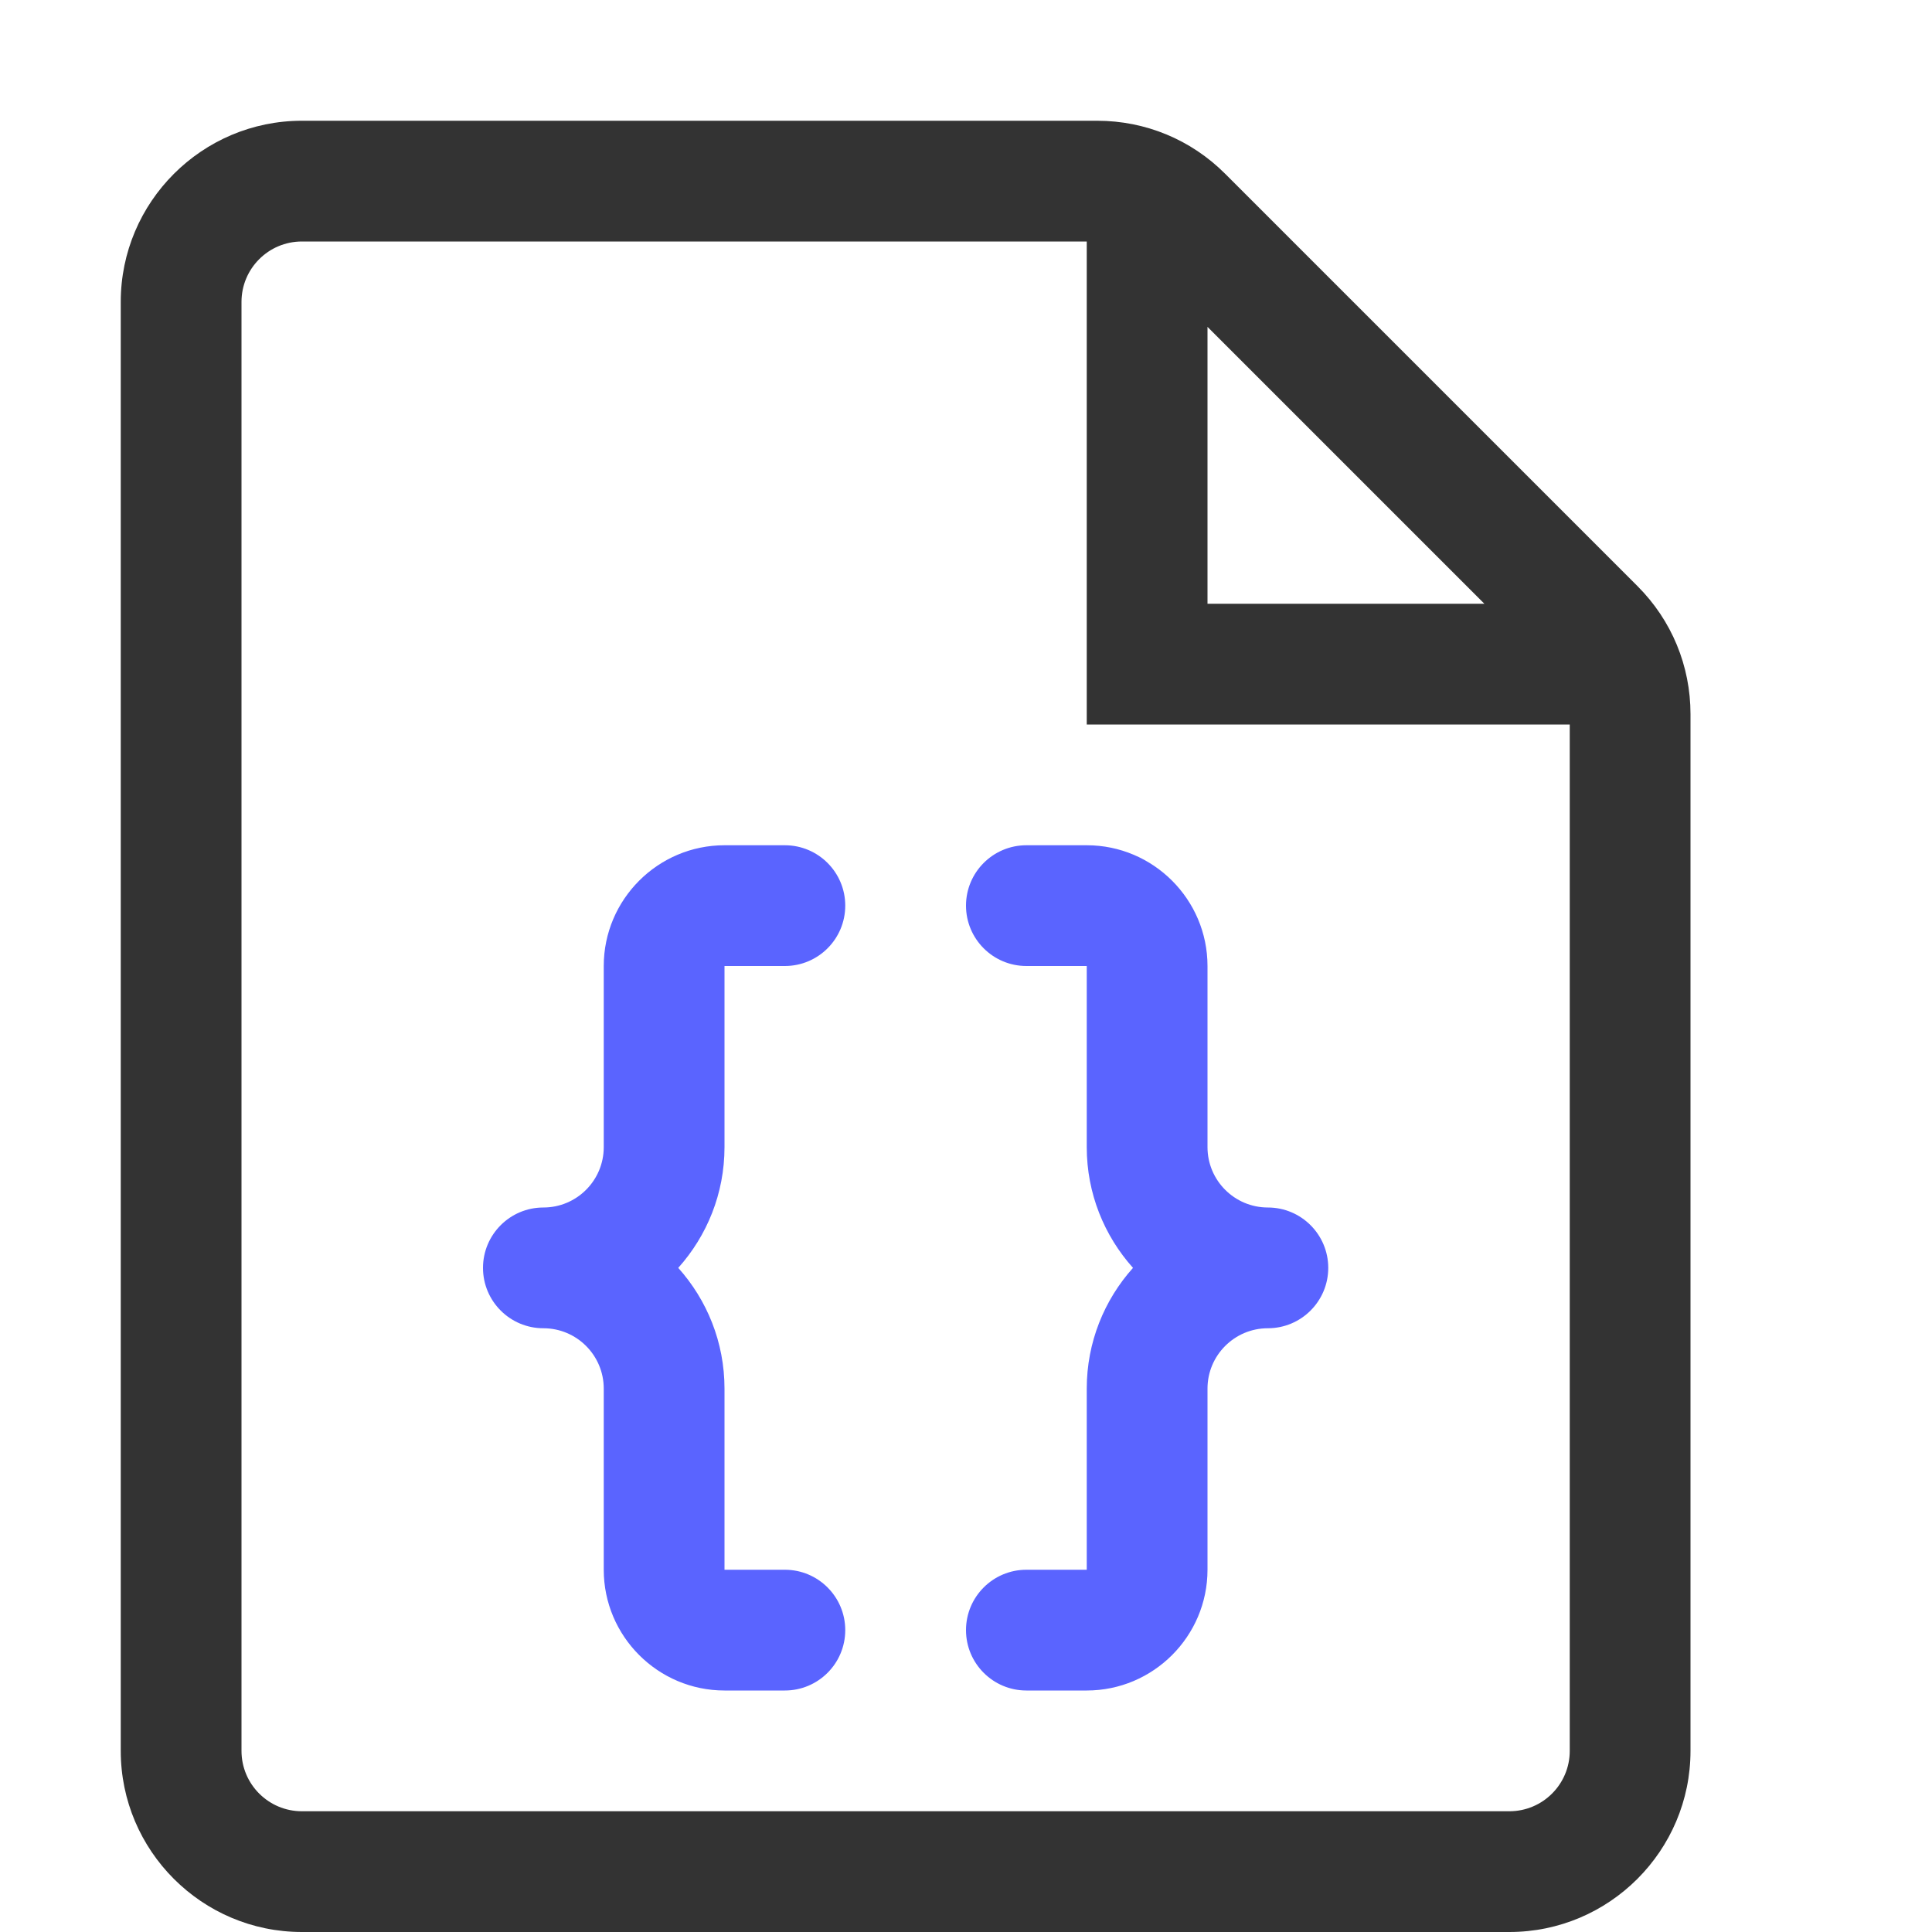
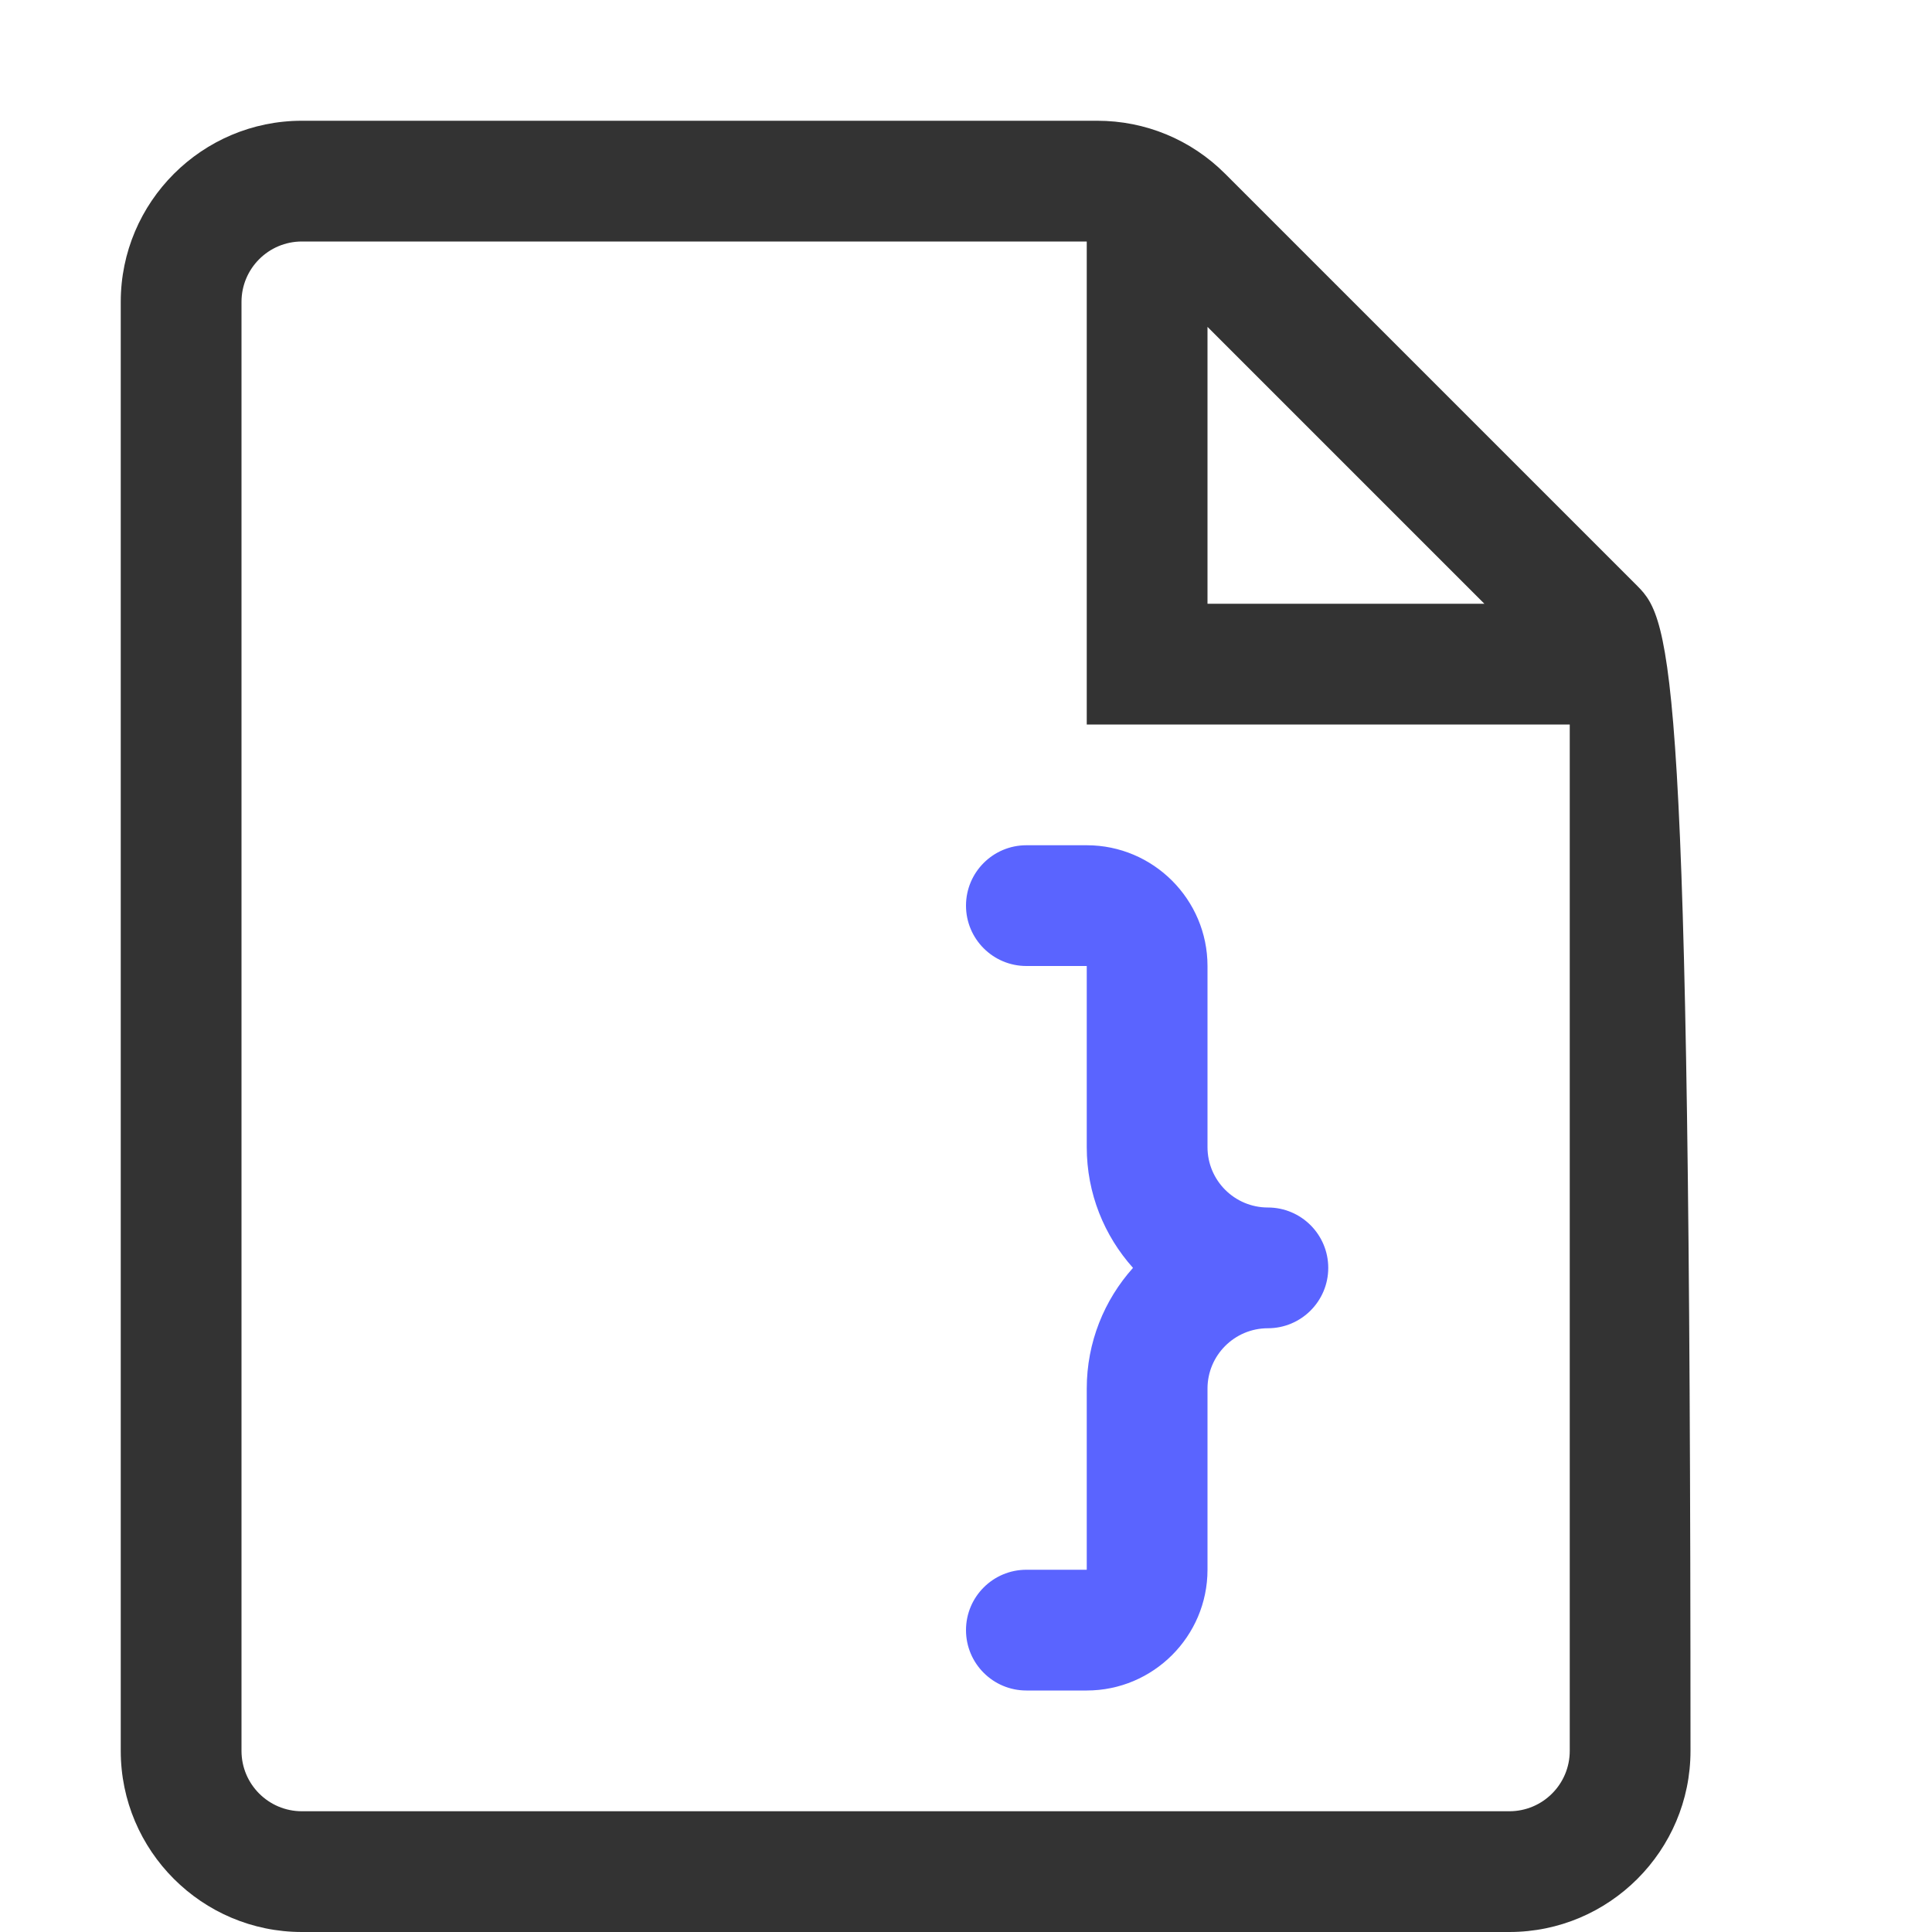
<svg xmlns="http://www.w3.org/2000/svg" width="16px" height="16px" viewBox="0 0 16 16" version="1.1">
  <title>curlybrackets</title>
  <desc>Created with Sketch.</desc>
  <defs />
  <g id="V3---Black" stroke="none" stroke-width="1" fill="none" fill-rule="evenodd">
    <g id="curlybrackets">
-       <path d="M12.5,15 L2.5,15 C2.224,15 2,14.776 2,14.5 L2,2.5 C2,2.224 2.224,2 2.5,2 L9,2 L9,6 L13,6 L13,14.5 C13,14.776 12.776,15 12.5,15 Z M10,2.707 L12.293,5 L10,5 L10,2.707 Z M13.561,4.854 L10.146,1.439 C9.863,1.156 9.486,1 9.086,1 L2.5,1 C1.673,1 1,1.673 1,2.5 L1,14.5 C1,15.327 1.673,16 2.5,16 L12.5,16 C13.327,16 14,15.327 14,14.5 L14,5.914 C14,5.514 13.844,5.137 13.561,4.854 Z" id="Fill-1" fill="#333333" />
-       <path d="M6.5,14 L6,14 C5.449,14 5,13.551 5,13 L5,11.5 C5,11.224 4.776,11 4.5,11 C4.224,11 4,10.776 4,10.5 C4,10.224 4.224,10 4.5,10 C4.776,10 5,9.776 5,9.5 L5,8 C5,7.449 5.449,7 6,7 L6.5,7 C6.776,7 7,7.224 7,7.5 C7,7.776 6.776,8 6.5,8 L6,8 L6,9.5 C6,9.884 5.855,10.234 5.617,10.5 C5.855,10.766 6,11.116 6,11.5 L6,13 L6.5,13 C6.776,13 7,13.224 7,13.5 C7,13.776 6.776,14 6.5,14" id="Fill-3" fill="#5A64FF" />
+       <path d="M12.5,15 L2.5,15 C2.224,15 2,14.776 2,14.5 L2,2.5 C2,2.224 2.224,2 2.5,2 L9,2 L9,6 L13,6 L13,14.5 C13,14.776 12.776,15 12.5,15 Z M10,2.707 L12.293,5 L10,5 L10,2.707 Z M13.561,4.854 L10.146,1.439 C9.863,1.156 9.486,1 9.086,1 L2.5,1 C1.673,1 1,1.673 1,2.5 L1,14.5 C1,15.327 1.673,16 2.5,16 L12.5,16 C13.327,16 14,15.327 14,14.5 C14,5.514 13.844,5.137 13.561,4.854 Z" id="Fill-1" fill="#333333" />
      <path d="M9,14 L8.5,14 C8.224,14 8,13.776 8,13.5 C8,13.224 8.224,13 8.5,13 L9,13 L9,11.5 C9,11.116 9.145,10.766 9.383,10.5 C9.145,10.234 9,9.884 9,9.5 L9,8 L8.5,8 C8.224,8 8,7.776 8,7.5 C8,7.224 8.224,7 8.5,7 L9,7 C9.551,7 10,7.449 10,8 L10,9.5 C10,9.776 10.224,10 10.5,10 C10.776,10 11,10.224 11,10.5 C11,10.776 10.776,11 10.5,11 C10.224,11 10,11.224 10,11.5 L10,13 C10,13.551 9.551,14 9,14" id="Fill-5" fill="#5A64FF" />
    </g>
  </g>
</svg>